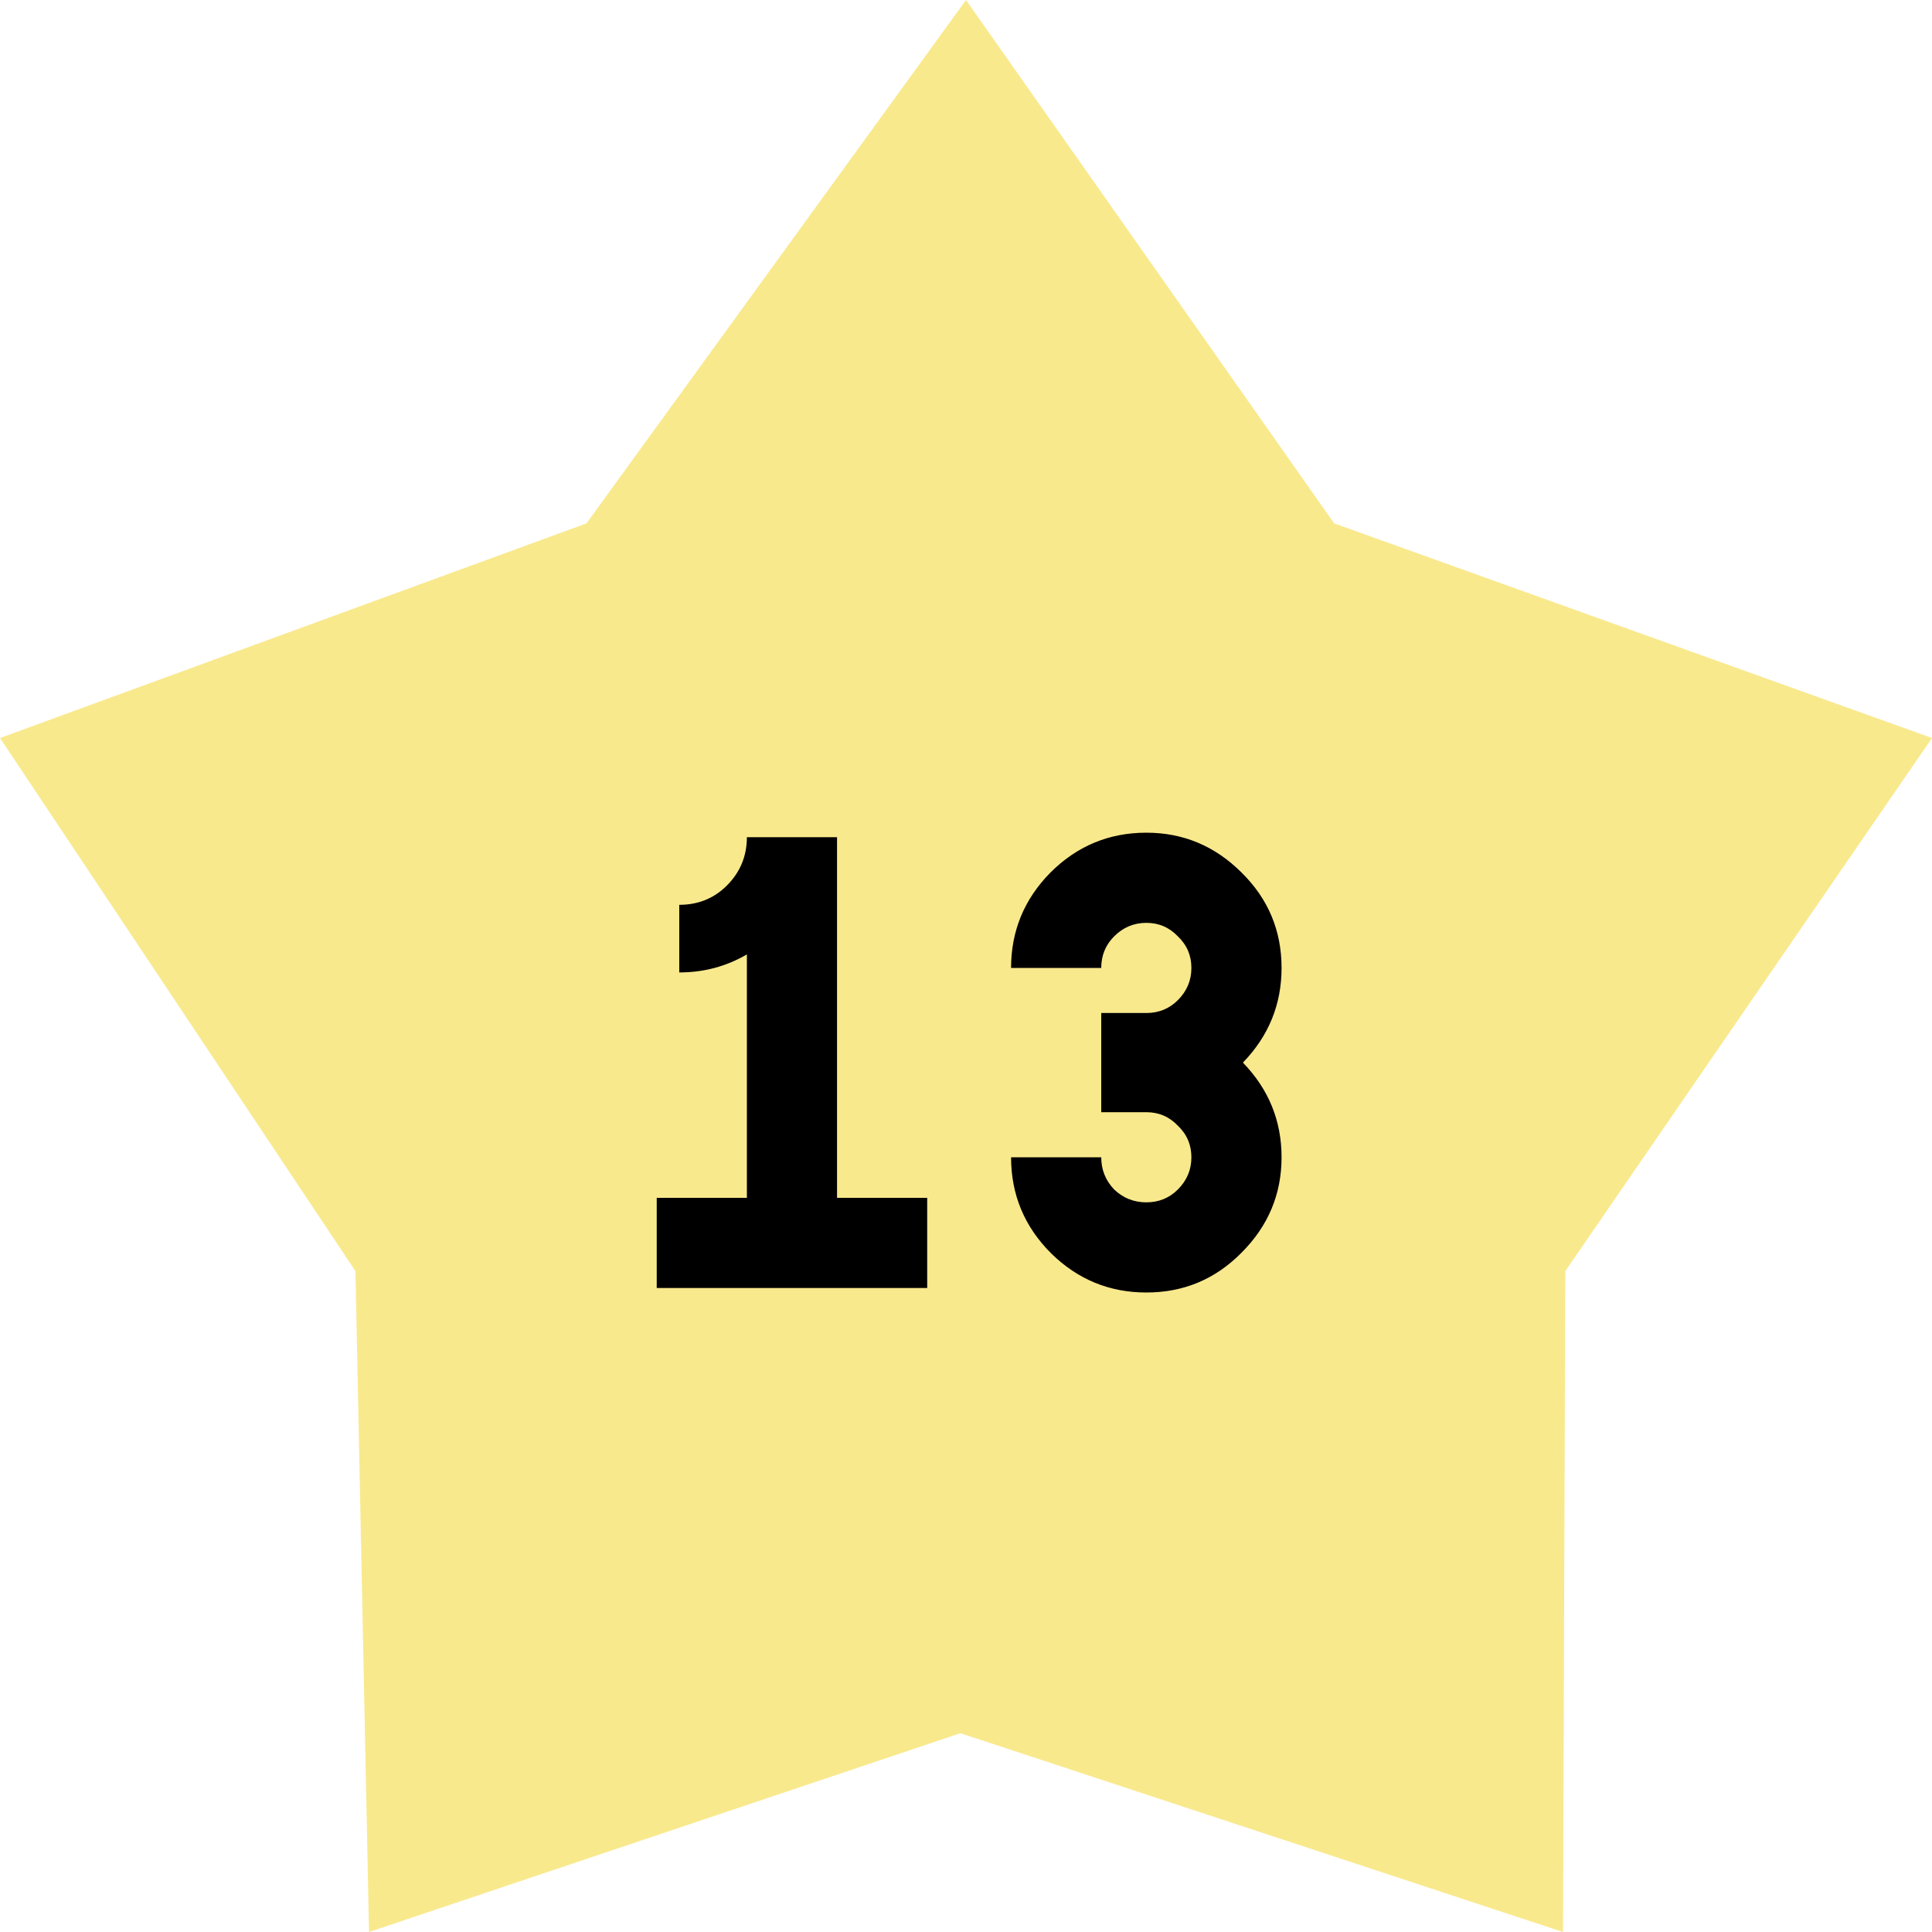
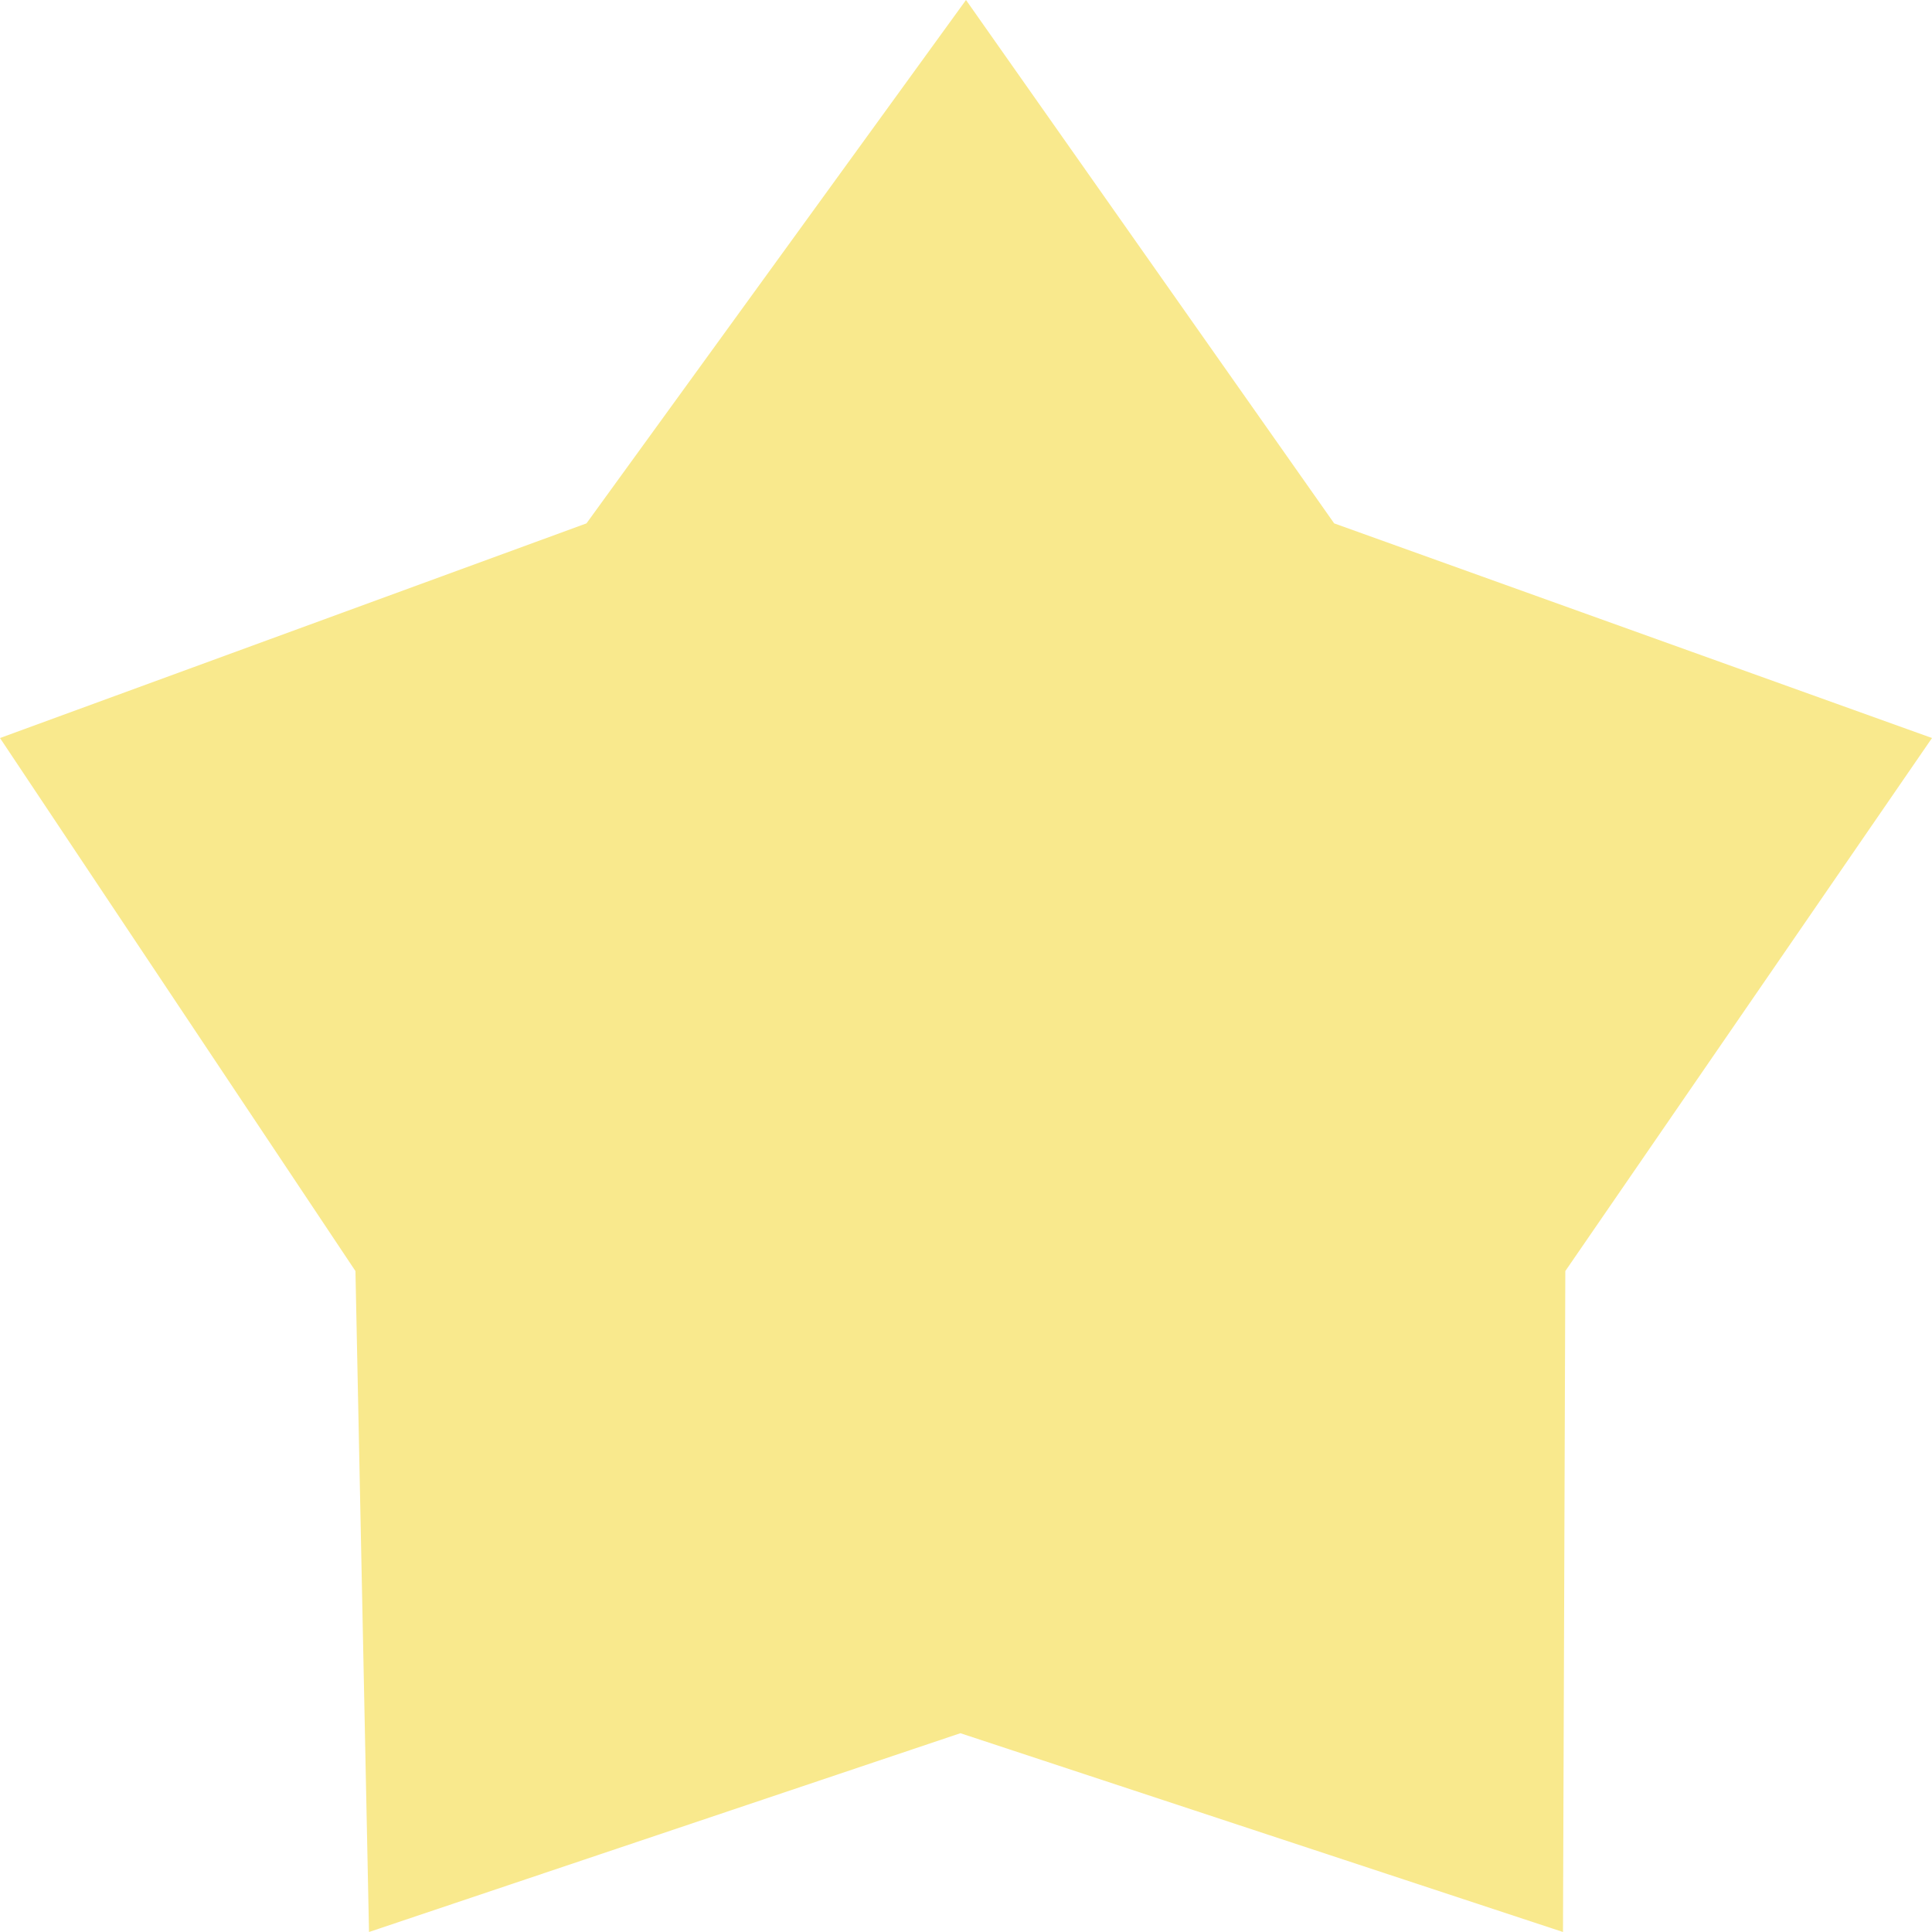
<svg xmlns="http://www.w3.org/2000/svg" width="48" height="48" viewBox="0 0 48 48" fill="none">
  <path d="M24 0L33.147 13.003L48 18.336L38.89 31.579L38.832 48L23.861 43.061L9.168 48L8.831 31.579L0 18.336L14.571 13.003L24 0Z" fill="#F9E98D" />
-   <path d="M16.316 32V29.76H18.556V23.712C18.044 24.011 17.484 24.16 16.876 24.16V22.48C17.345 22.48 17.74 22.32 18.06 22C18.39 21.669 18.556 21.269 18.556 20.8H20.796V29.76H23.036V32H16.316ZM28.48 27.632H27.36V25.168H28.48C28.789 25.168 29.051 25.061 29.264 24.848C29.488 24.624 29.6 24.357 29.6 24.048C29.6 23.739 29.488 23.477 29.264 23.264C29.051 23.04 28.789 22.928 28.48 22.928C28.171 22.928 27.904 23.04 27.68 23.264C27.467 23.477 27.36 23.739 27.36 24.048H25.12C25.12 23.131 25.445 22.341 26.096 21.68C26.757 21.019 27.552 20.688 28.48 20.688C29.397 20.688 30.187 21.019 30.848 21.68C31.509 22.331 31.84 23.12 31.84 24.048C31.84 24.955 31.52 25.739 30.88 26.4C31.52 27.061 31.84 27.845 31.84 28.752C31.84 29.669 31.509 30.459 30.848 31.12C30.197 31.781 29.408 32.112 28.48 32.112C27.563 32.112 26.773 31.787 26.112 31.136C25.451 30.475 25.12 29.68 25.12 28.752H27.36C27.36 29.061 27.467 29.328 27.68 29.552C27.904 29.765 28.171 29.872 28.48 29.872C28.789 29.872 29.051 29.765 29.264 29.552C29.488 29.328 29.6 29.061 29.6 28.752C29.6 28.443 29.488 28.181 29.264 27.968C29.051 27.744 28.789 27.632 28.48 27.632Z" fill="black" />
</svg>